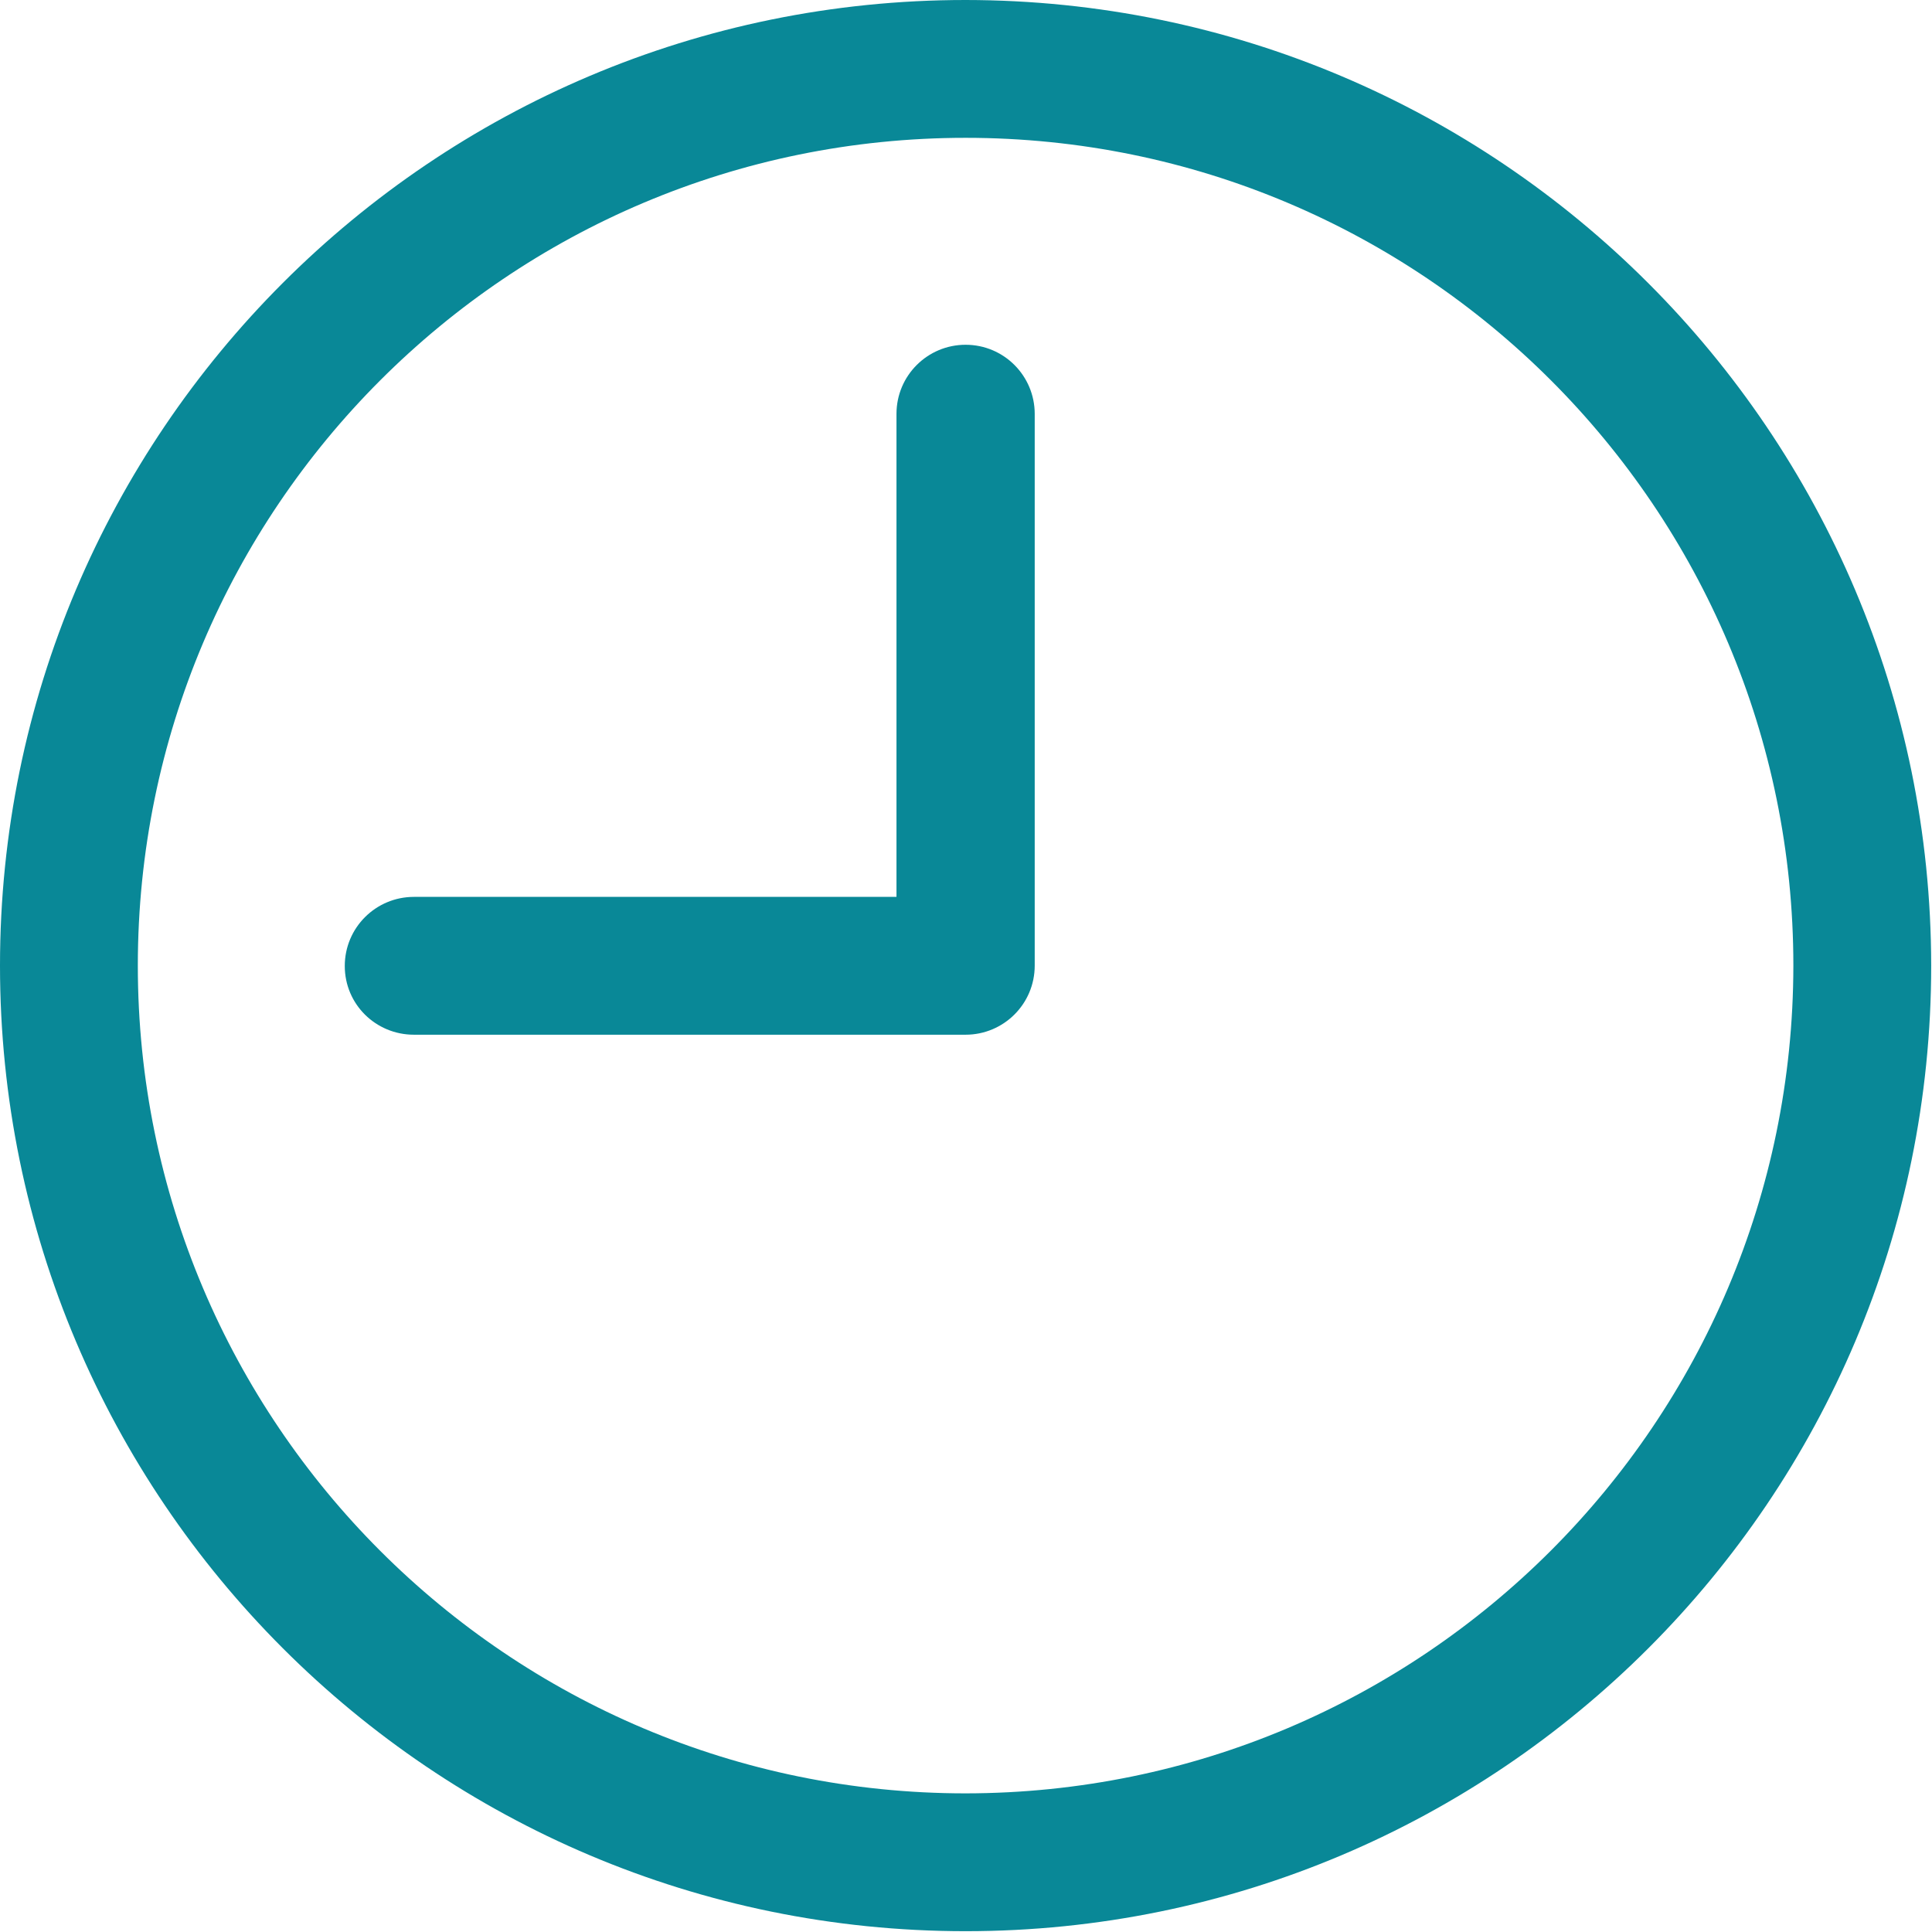
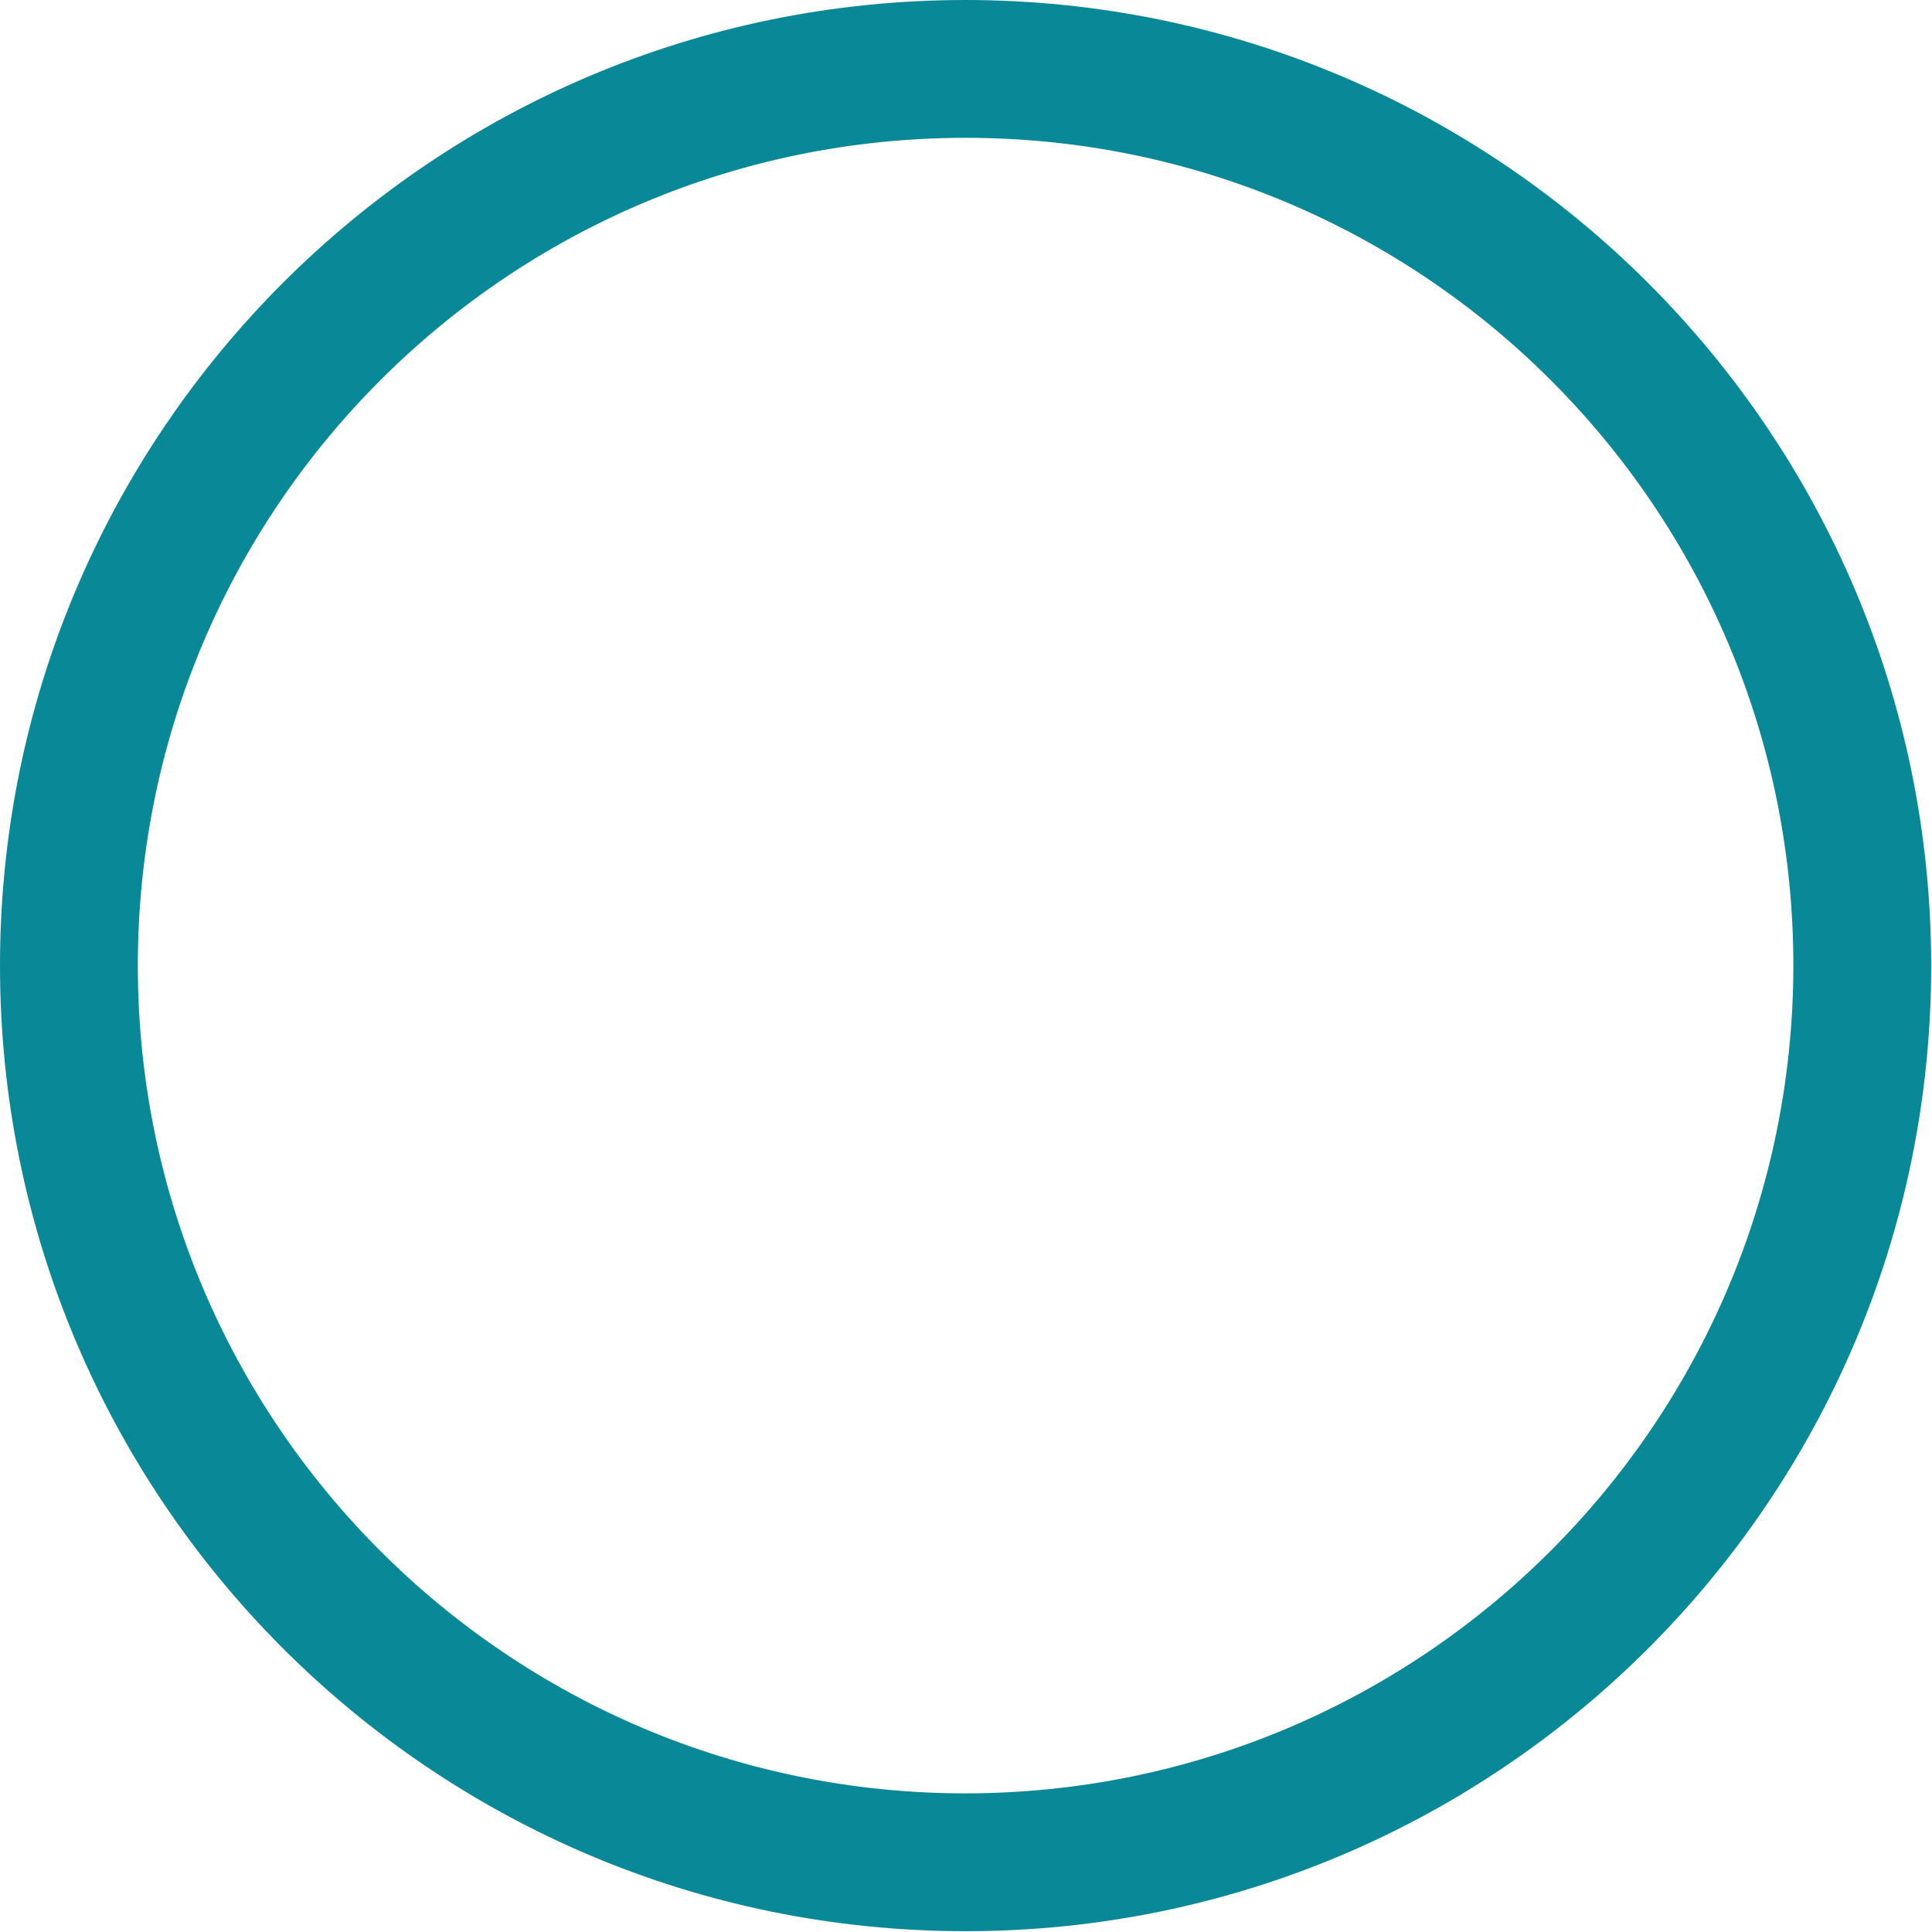
<svg xmlns="http://www.w3.org/2000/svg" width="478" height="478" viewBox="0 0 478 478" fill="none">
  <g clip-path="url(#clip0_4629_665)">
    <path d="M238.9 0C107 0 0 107 0 238.9C0 370.8 107 477.8 238.9 477.8C370.8 477.8 477.8 370.8 477.8 238.9C477.7 107 370.8 0.1 238.9 0ZM238.9 443.7C125.8 443.7 34.1 352 34.1 238.9C34.1 125.8 125.8 34.1 238.9 34.1C352 34.1 443.7 125.8 443.7 238.9C443.6 352 352 443.6 238.9 443.7Z" fill="#098897" />
-     <path d="M238.901 85.3C229.501 85.3 221.801 92.9 221.801 102.4V221.9H102.401C93.001 221.9 85.301 229.5 85.301 239C85.301 248.5 93.001 256 102.401 256H238.901C248.301 256 256.001 248.4 256.001 238.9V102.4C256.001 93 248.401 85.3 238.901 85.3Z" fill="#098897" />
  </g>
  <defs>
    <clipPath id="clip0_4629_665">
      <rect width="477.9" height="477.9" fill="white" />
    </clipPath>
  </defs>
</svg>